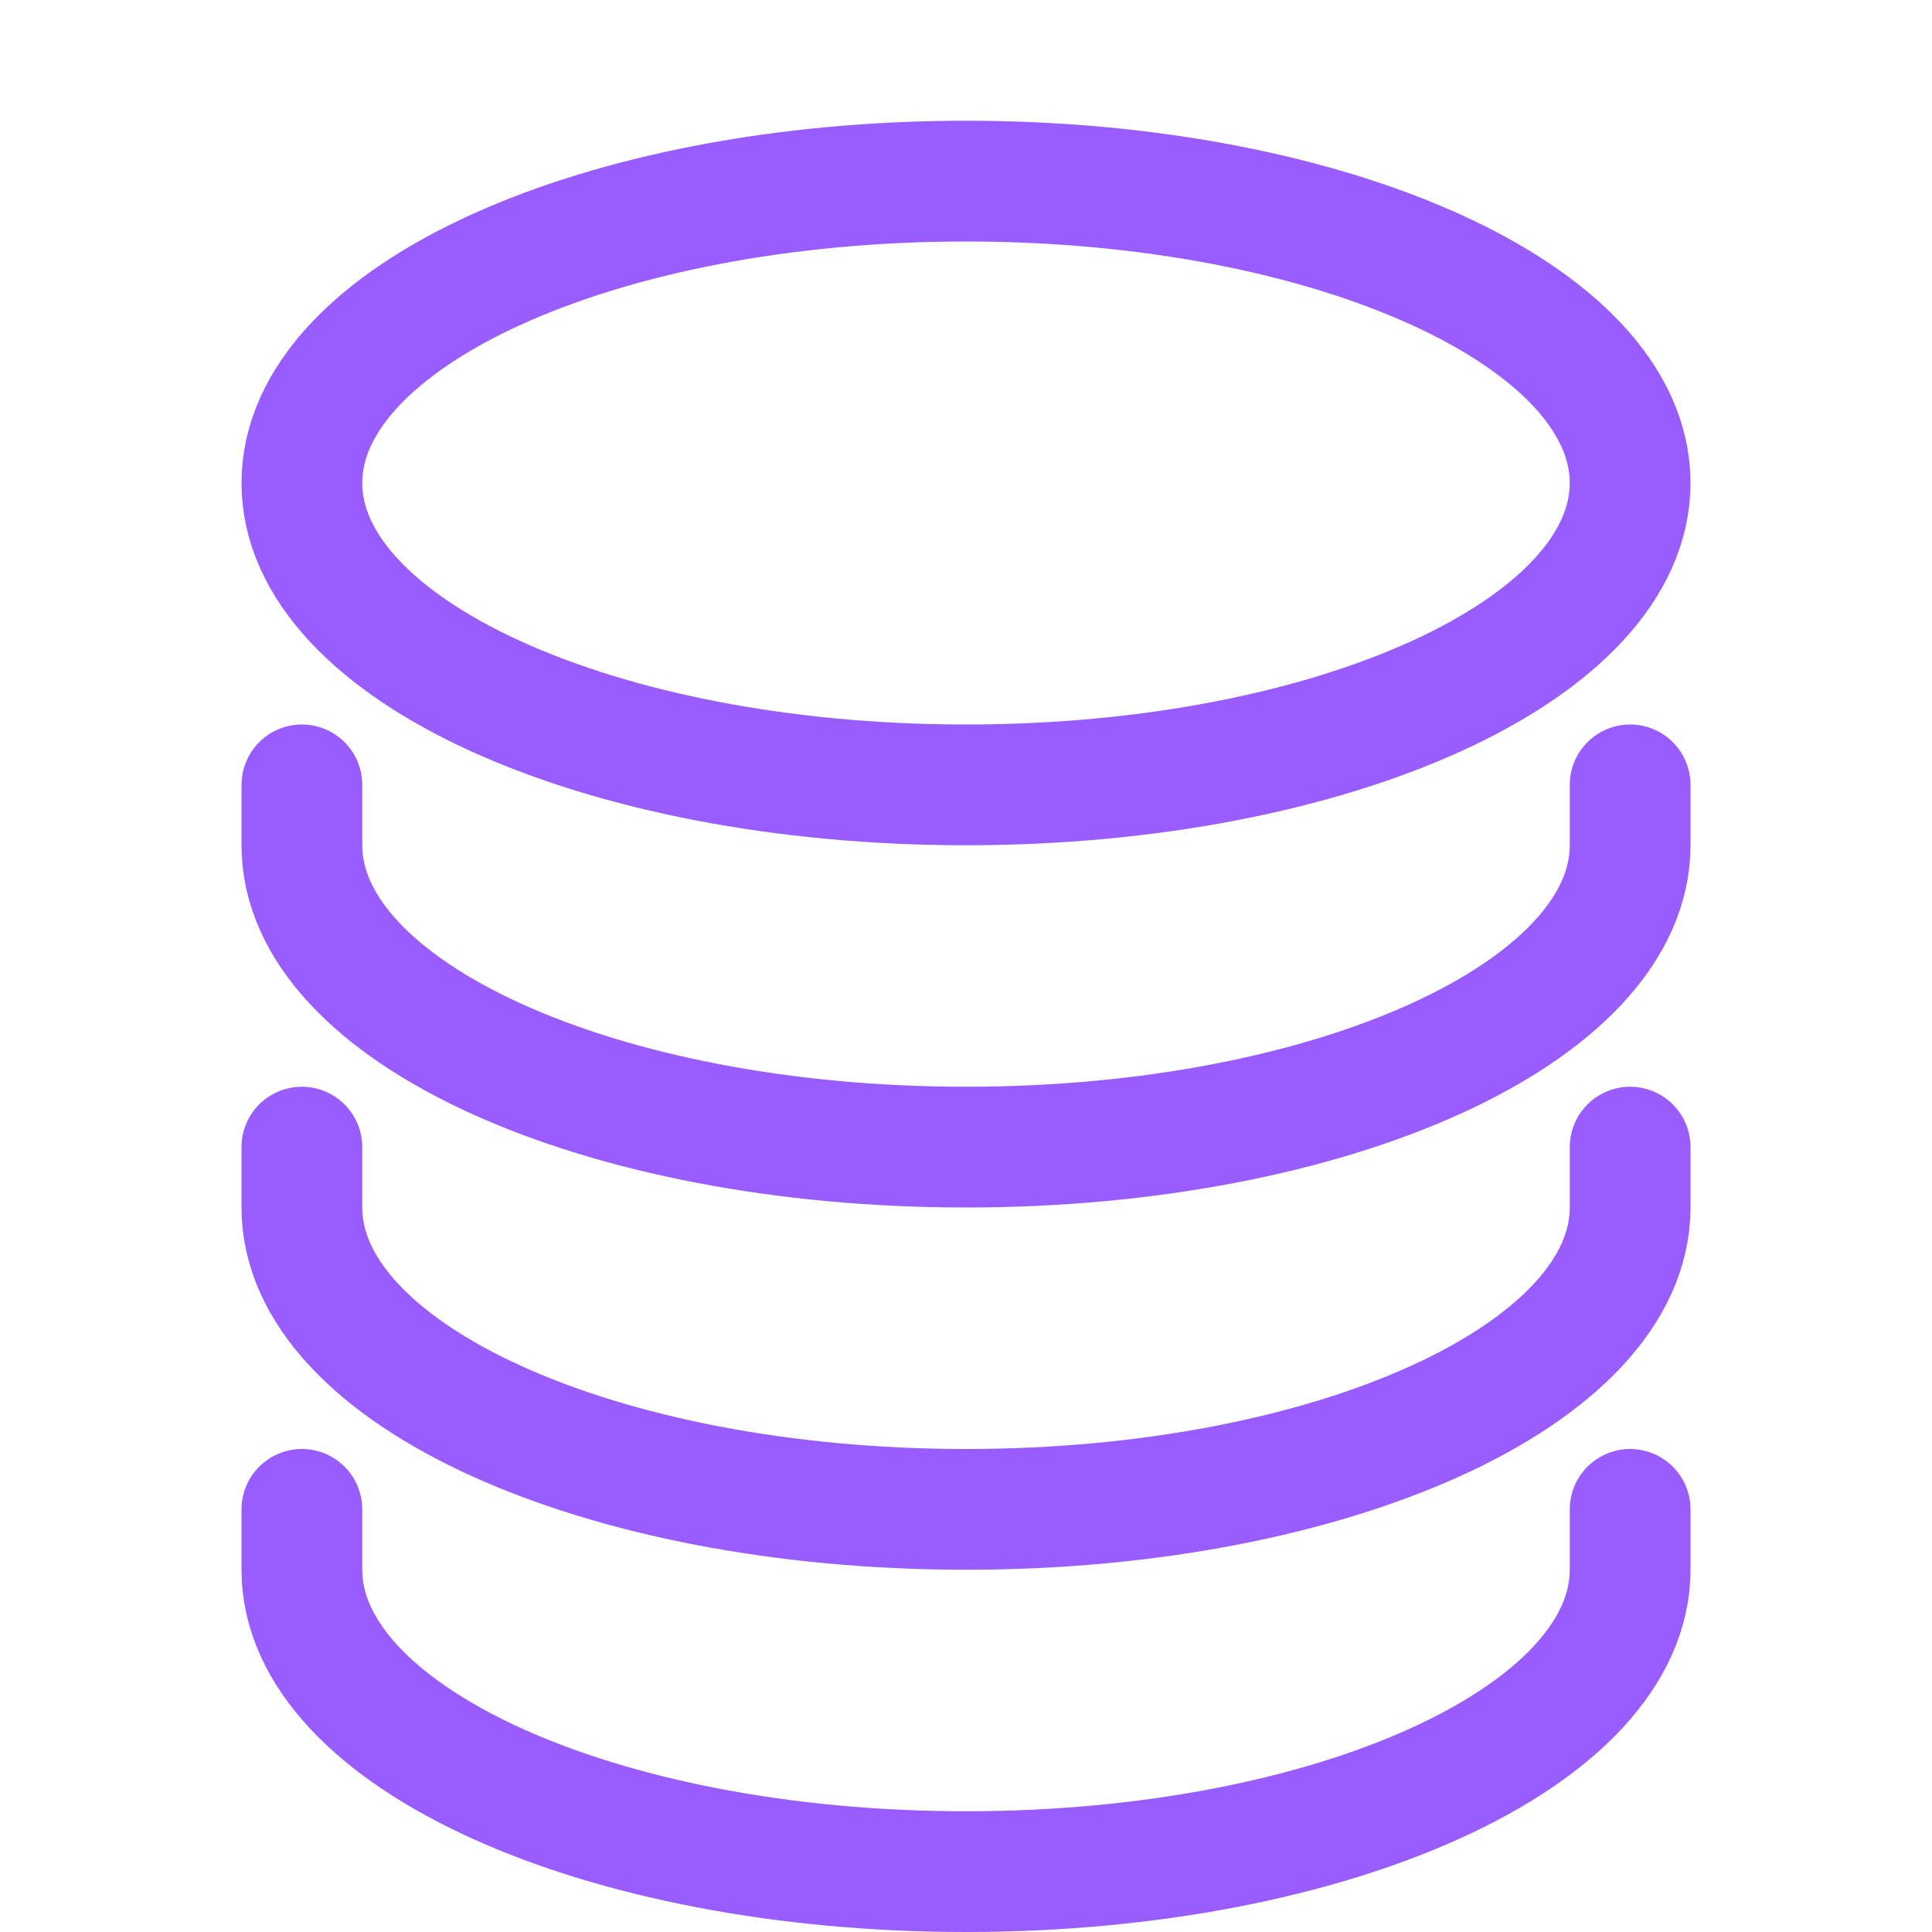
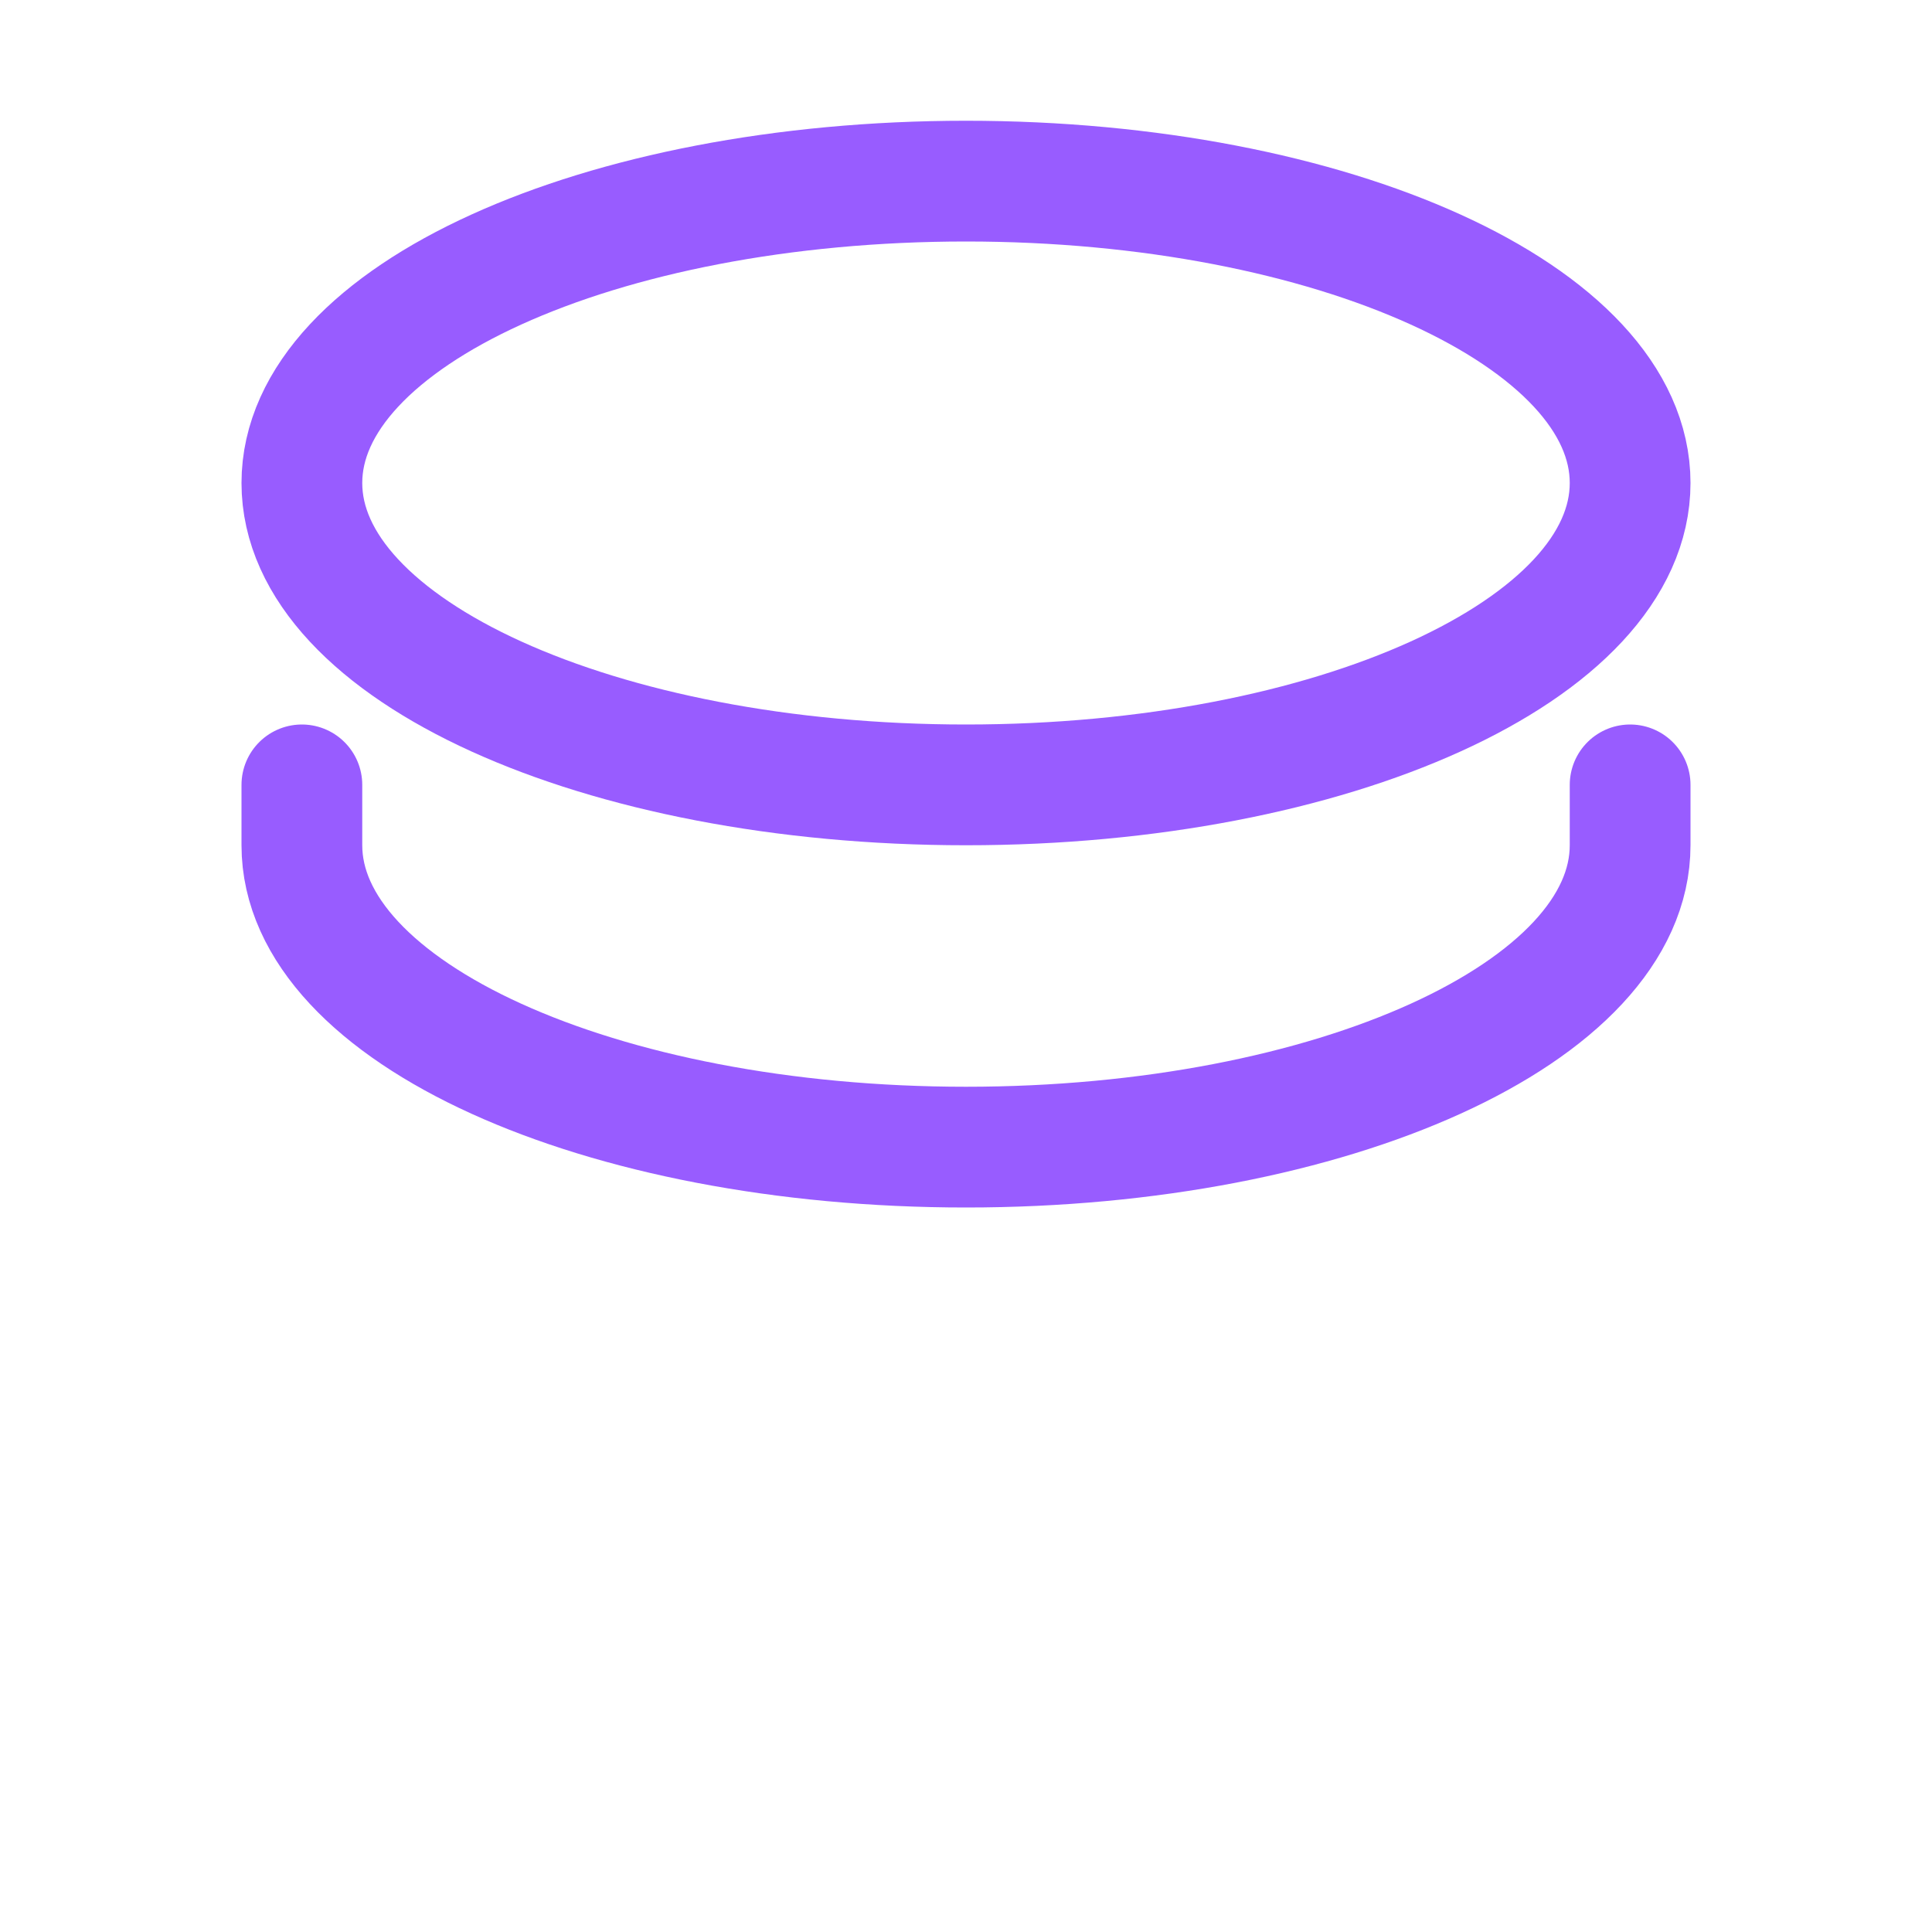
<svg xmlns="http://www.w3.org/2000/svg" width="16" height="16" viewBox="0 0 16 16" fill="none">
  <path d="M8 6.5C11.038 6.5 13.5 5.381 13.5 4C13.5 2.619 11.038 1.5 8 1.5C4.962 1.5 2.5 2.619 2.5 4C2.5 5.381 4.962 6.5 8 6.5Z" stroke="#985CFF" stroke-linecap="round" stroke-linejoin="round" />
  <path d="M2.5 6.5V7C2.5 8.381 4.962 9.5 8 9.5C11.038 9.5 13.5 8.381 13.5 7V6.5" stroke="#985CFF" stroke-linecap="round" stroke-linejoin="round" />
-   <path d="M2.5 9.5V10C2.5 11.381 4.962 12.5 8 12.5C11.038 12.5 13.5 11.381 13.5 10V9.5" stroke="#985CFF" stroke-linecap="round" stroke-linejoin="round" />
-   <path d="M2.5 12.5V13C2.5 14.381 4.962 15.5 8 15.5C11.038 15.5 13.5 14.381 13.5 13V12.5" stroke="#985CFF" stroke-linecap="round" stroke-linejoin="round" />
</svg>